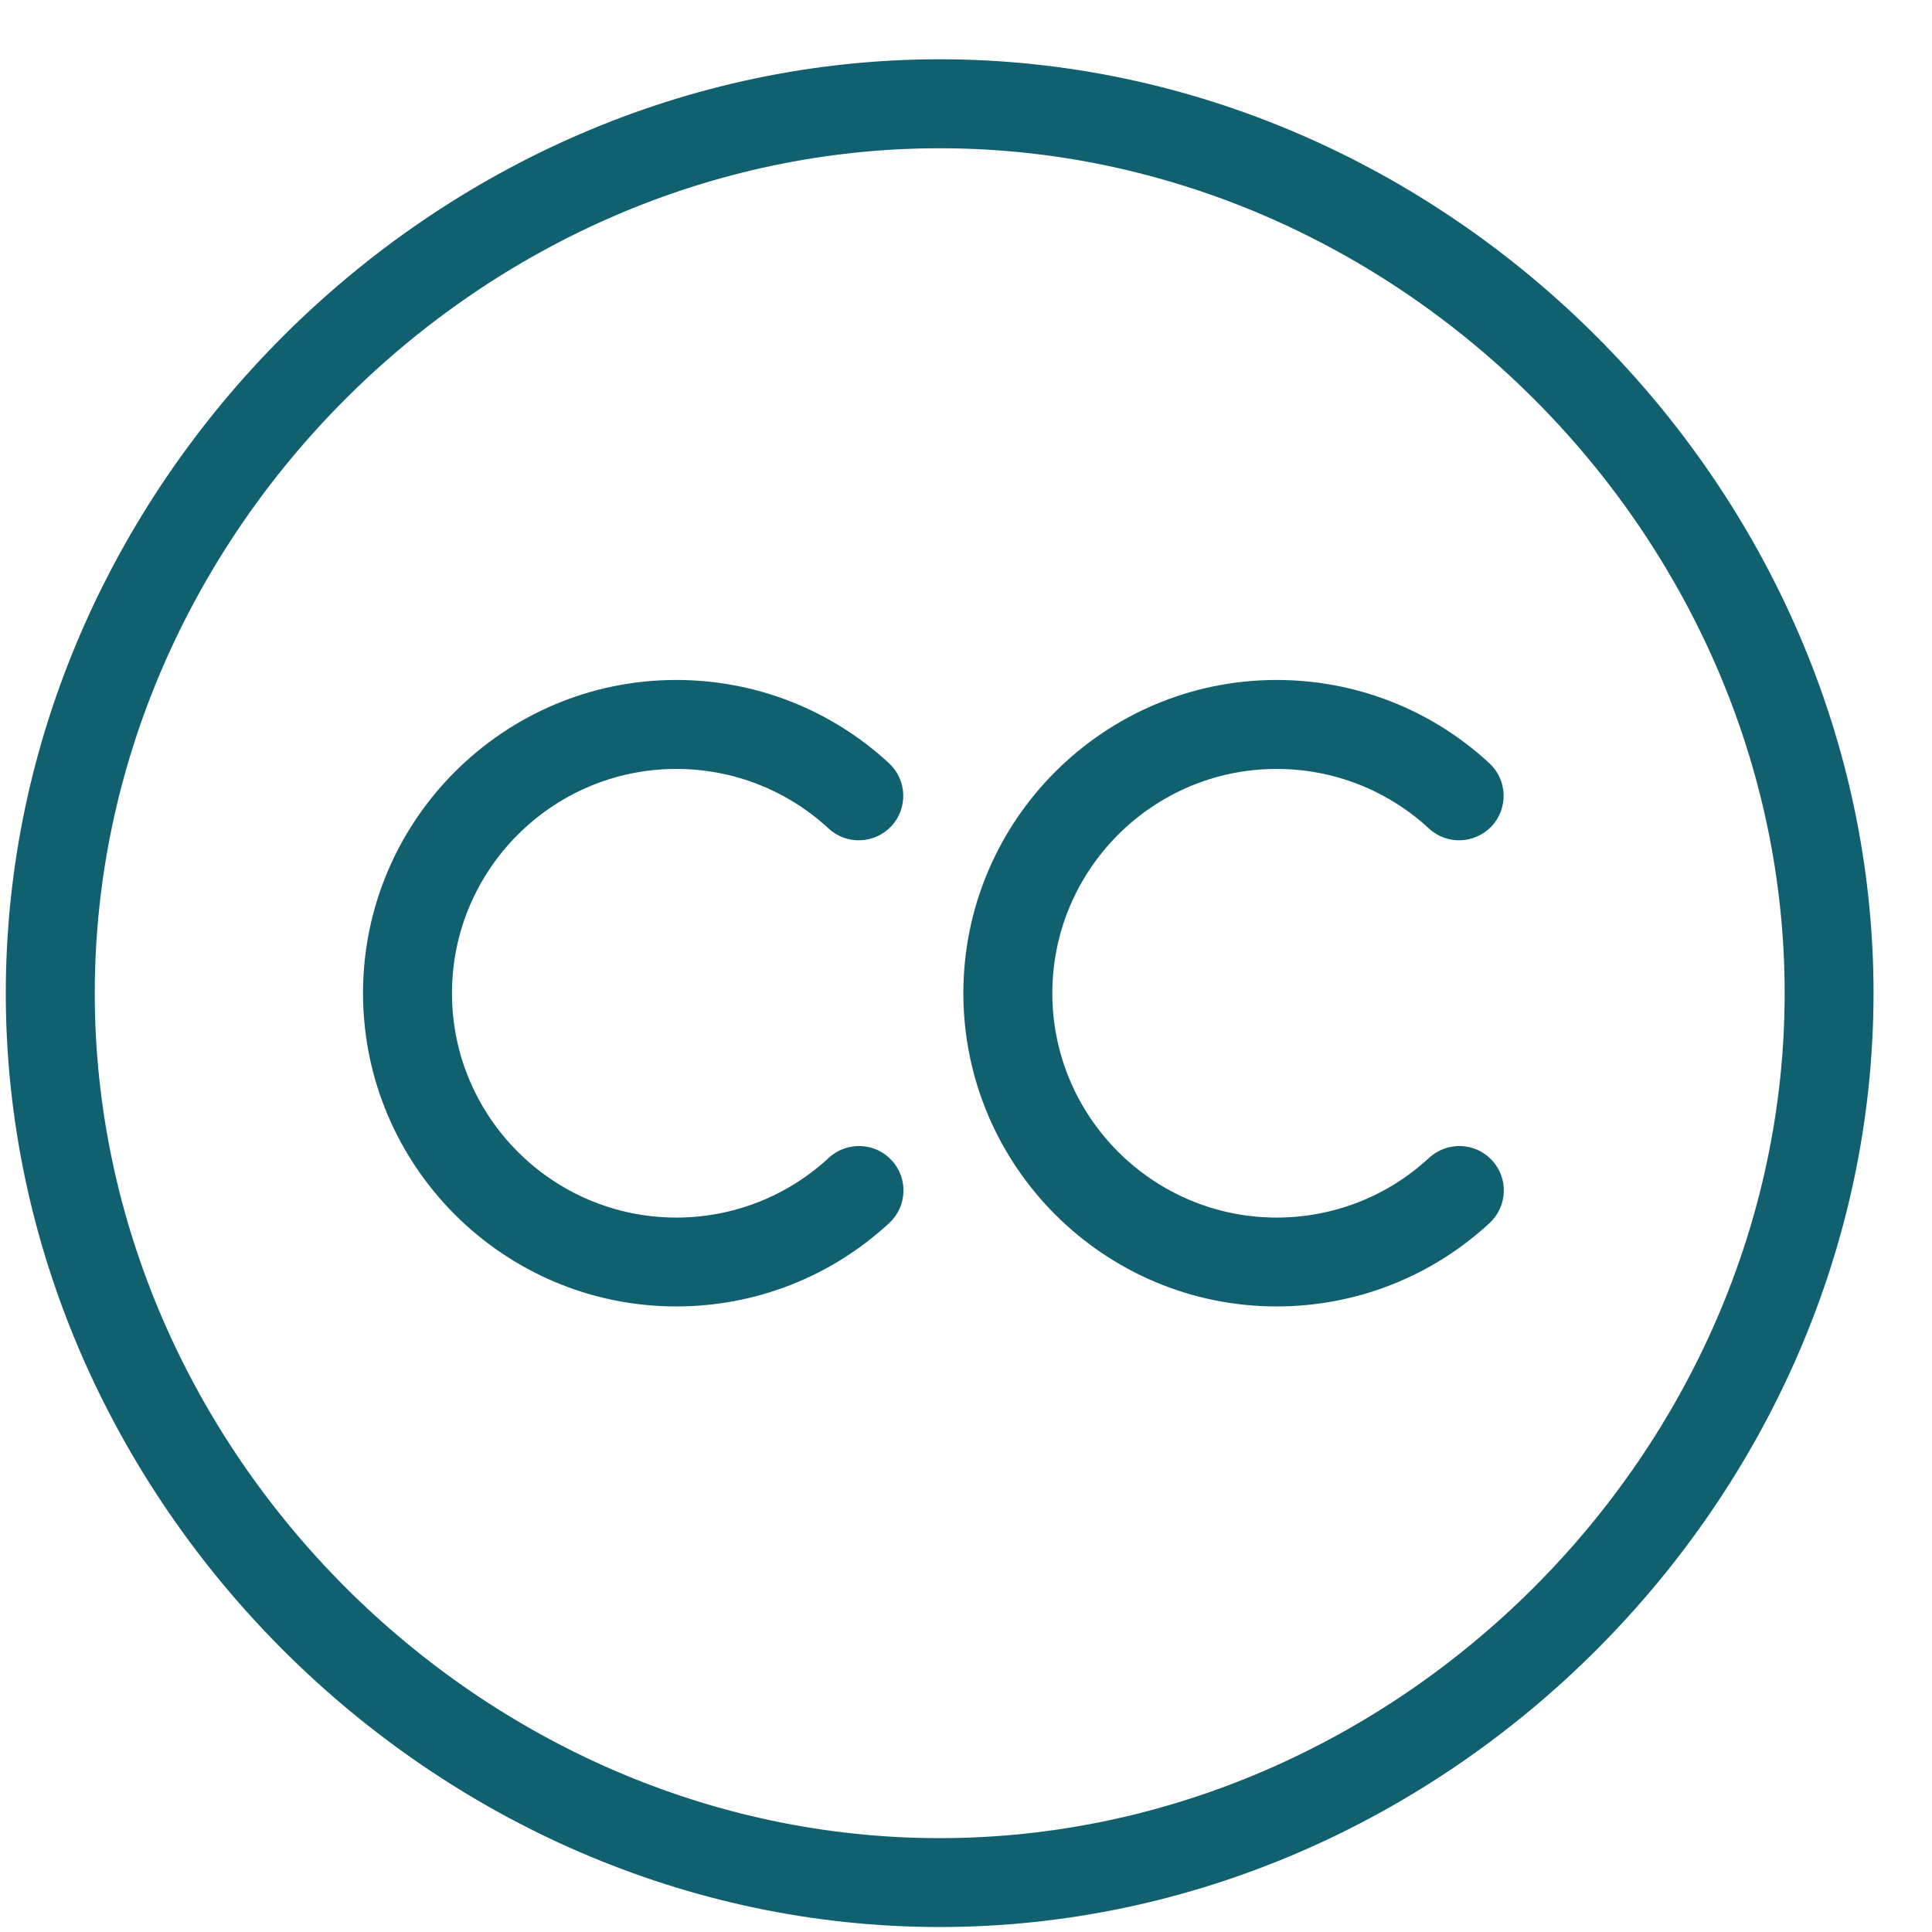
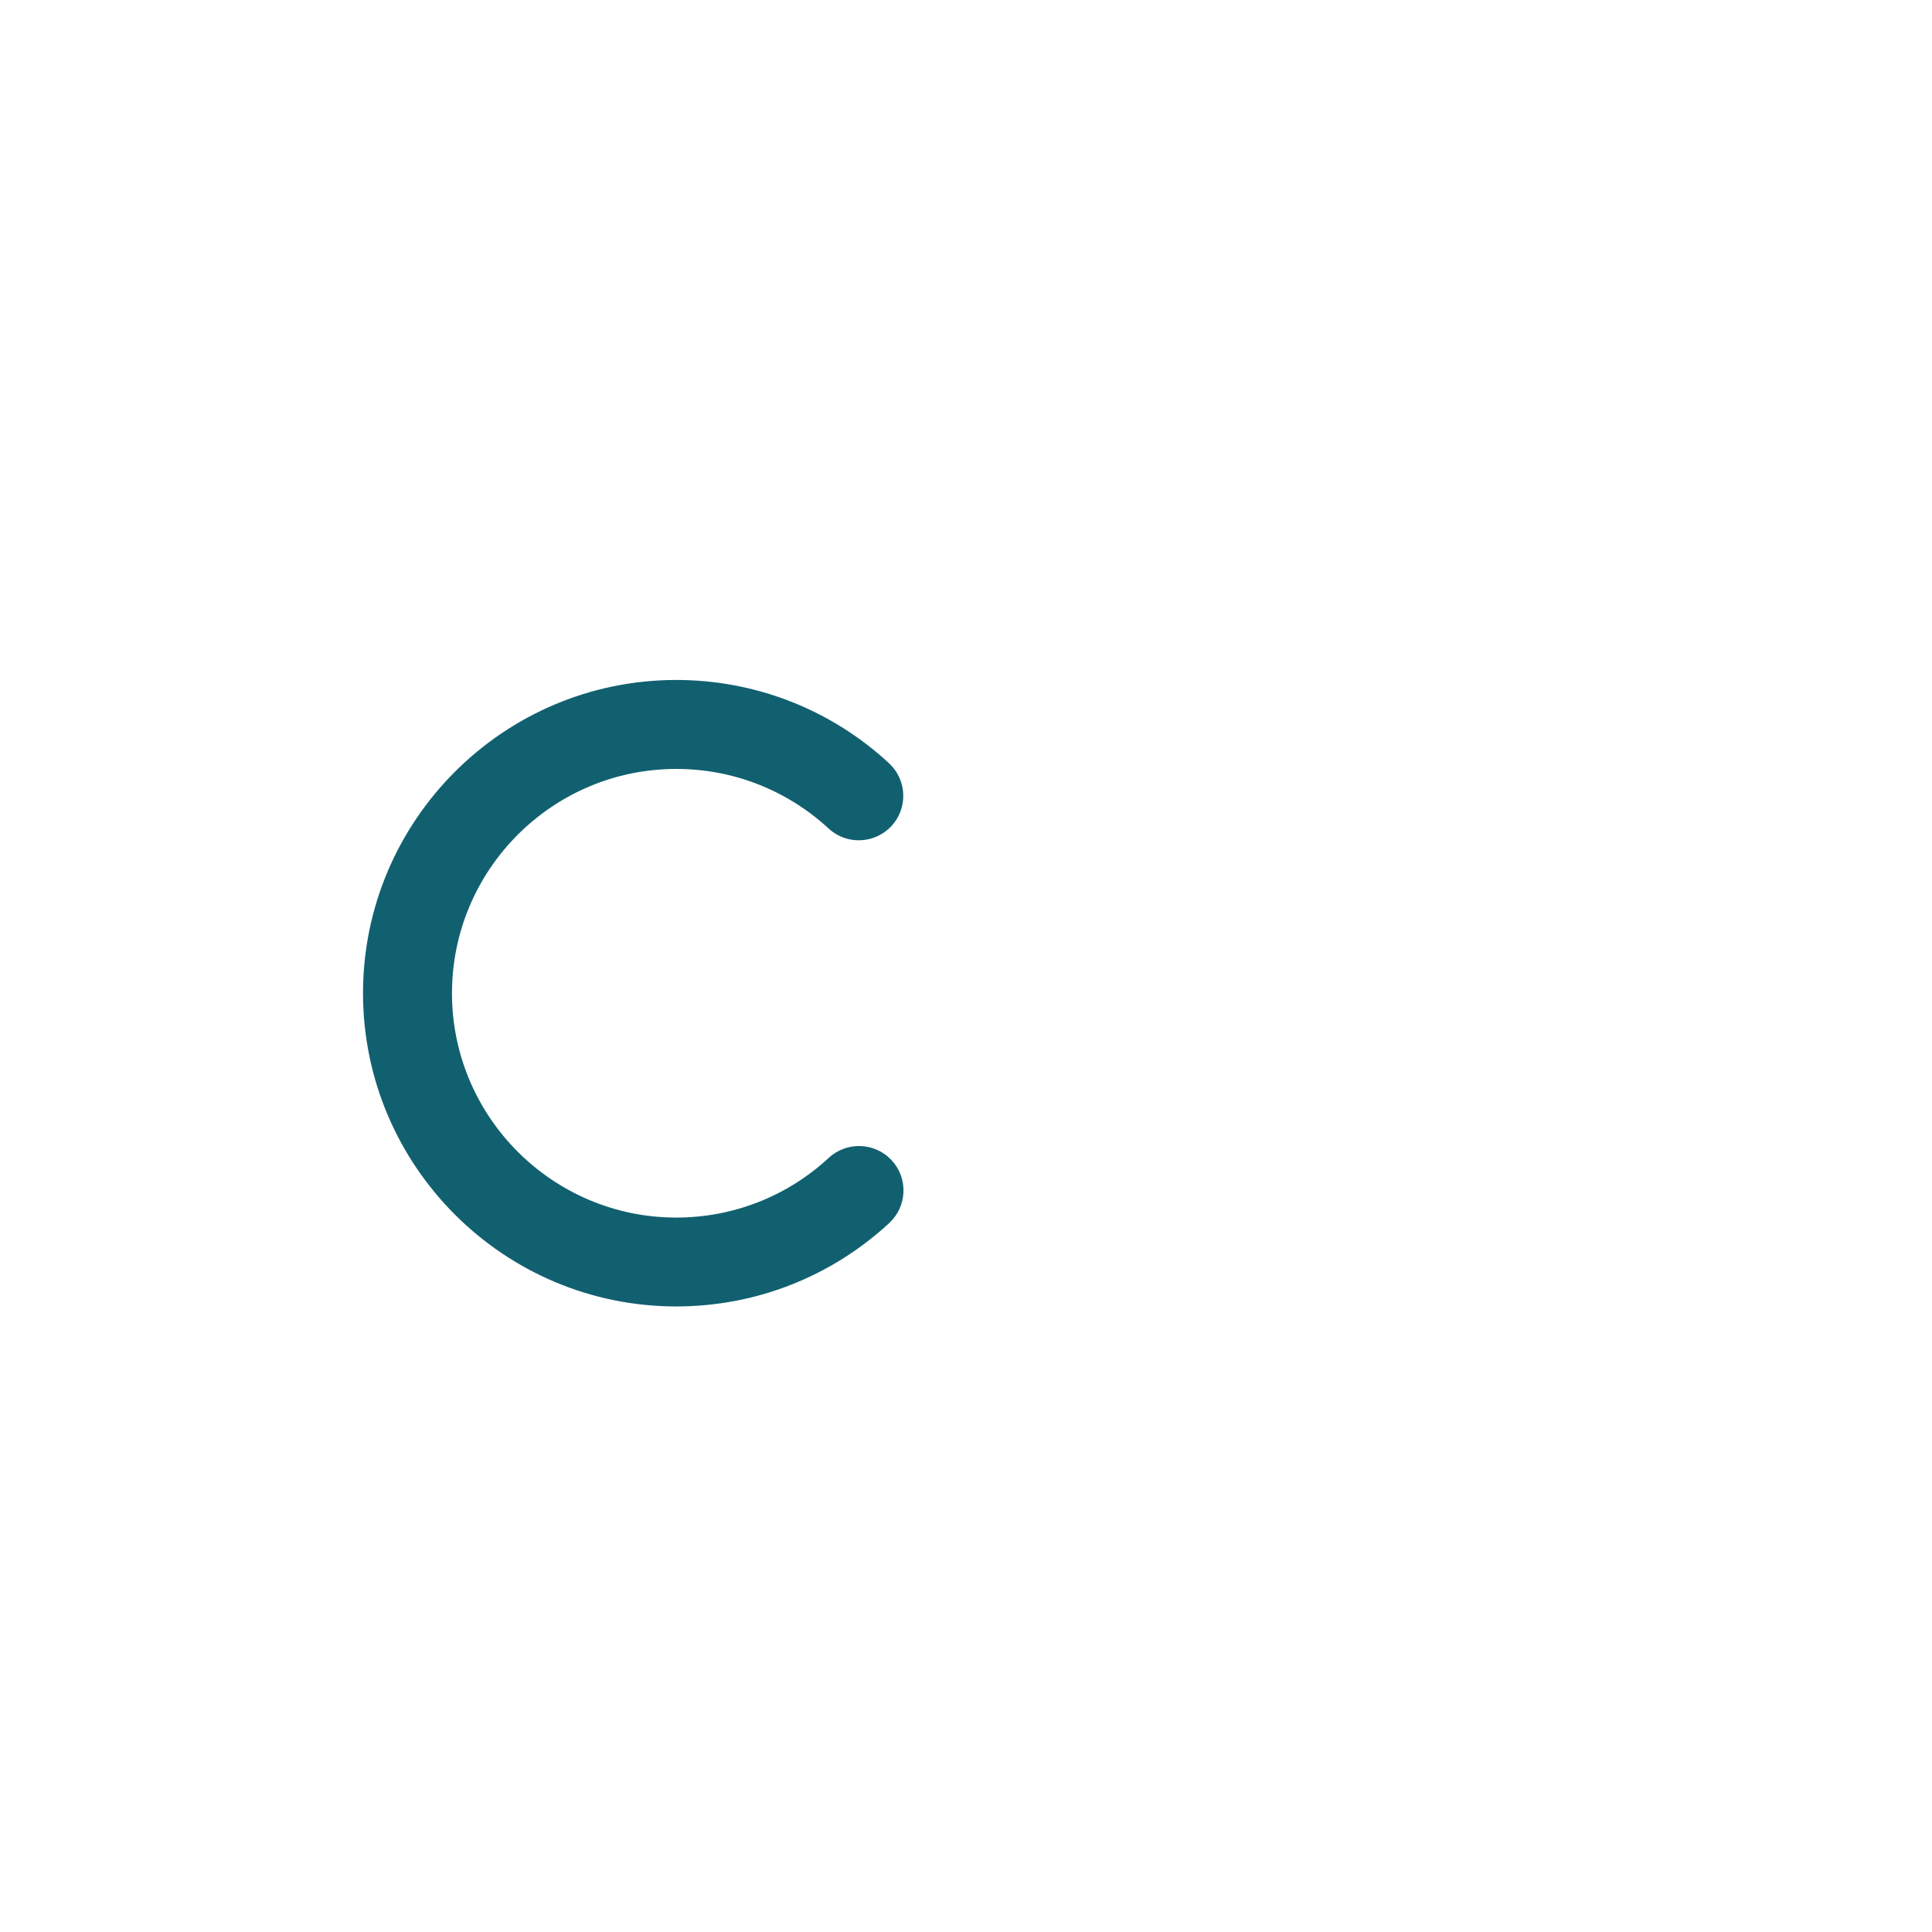
<svg xmlns="http://www.w3.org/2000/svg" width="19px" height="19px" viewBox="0 0 19 19" version="1.1">
  <title>Page 1</title>
  <desc>Created with Sketch.</desc>
  <defs />
  <g id="Game-detail-two-column-expanded-white" stroke="none" stroke-width="1" fill="none" fill-rule="evenodd" transform="translate(-1129, -737)">
    <g id="Page-1" transform="translate(1128.583, 737.583)" fill="#116070">
      <path d="M7.068,12.265 C7.847,12.265 8.59,11.974 9.162,11.445 C9.339,11.281 9.35,11.004 9.186,10.828 C9.022,10.65 8.745,10.64 8.567,10.804 C8.159,11.182 7.626,11.391 7.068,11.391 C5.852,11.391 4.862,10.401 4.862,9.185 C4.862,7.969 5.851,6.979 7.068,6.979 C7.625,6.979 8.157,7.187 8.566,7.565 C8.743,7.729 9.019,7.717 9.184,7.541 C9.348,7.363 9.337,7.087 9.16,6.923 C8.59,6.395 7.846,6.104 7.068,6.104 C5.369,6.104 3.987,7.486 3.987,9.185 C3.988,10.883 5.369,12.265 7.068,12.265 L7.068,12.265 Z" id="Fill-1" />
-       <path d="M12.972,12.265 C13.751,12.265 14.494,11.974 15.066,11.445 C15.243,11.281 15.254,11.004 15.09,10.828 C14.926,10.65 14.649,10.64 14.471,10.804 C14.063,11.182 13.53,11.391 12.972,11.391 C11.756,11.391 10.766,10.401 10.766,9.185 C10.766,7.969 11.755,6.979 12.972,6.979 C13.529,6.979 14.061,7.187 14.47,7.565 C14.647,7.729 14.923,7.717 15.088,7.541 C15.252,7.363 15.241,7.087 15.064,6.923 C14.494,6.395 13.75,6.104 12.972,6.104 C11.273,6.104 9.891,7.486 9.891,9.185 C9.892,10.883 11.273,12.265 12.972,12.265 L12.972,12.265 Z" id="Fill-2" />
-       <path d="M9.658,18.368 C14.636,18.368 18.842,14.162 18.842,9.184 C18.842,4.206 14.636,0 9.658,0 C4.68,0 0.474,4.206 0.474,9.184 C0.474,14.162 4.68,18.368 9.658,18.368 Z M9.658,0.875 C14.162,0.875 17.968,4.68 17.968,9.184 C17.968,13.688 14.162,17.494 9.658,17.494 C5.154,17.494 1.349,13.688 1.349,9.184 C1.349,4.68 5.154,0.875 9.658,0.875 Z" id="Fill-3" />
    </g>
  </g>
</svg>